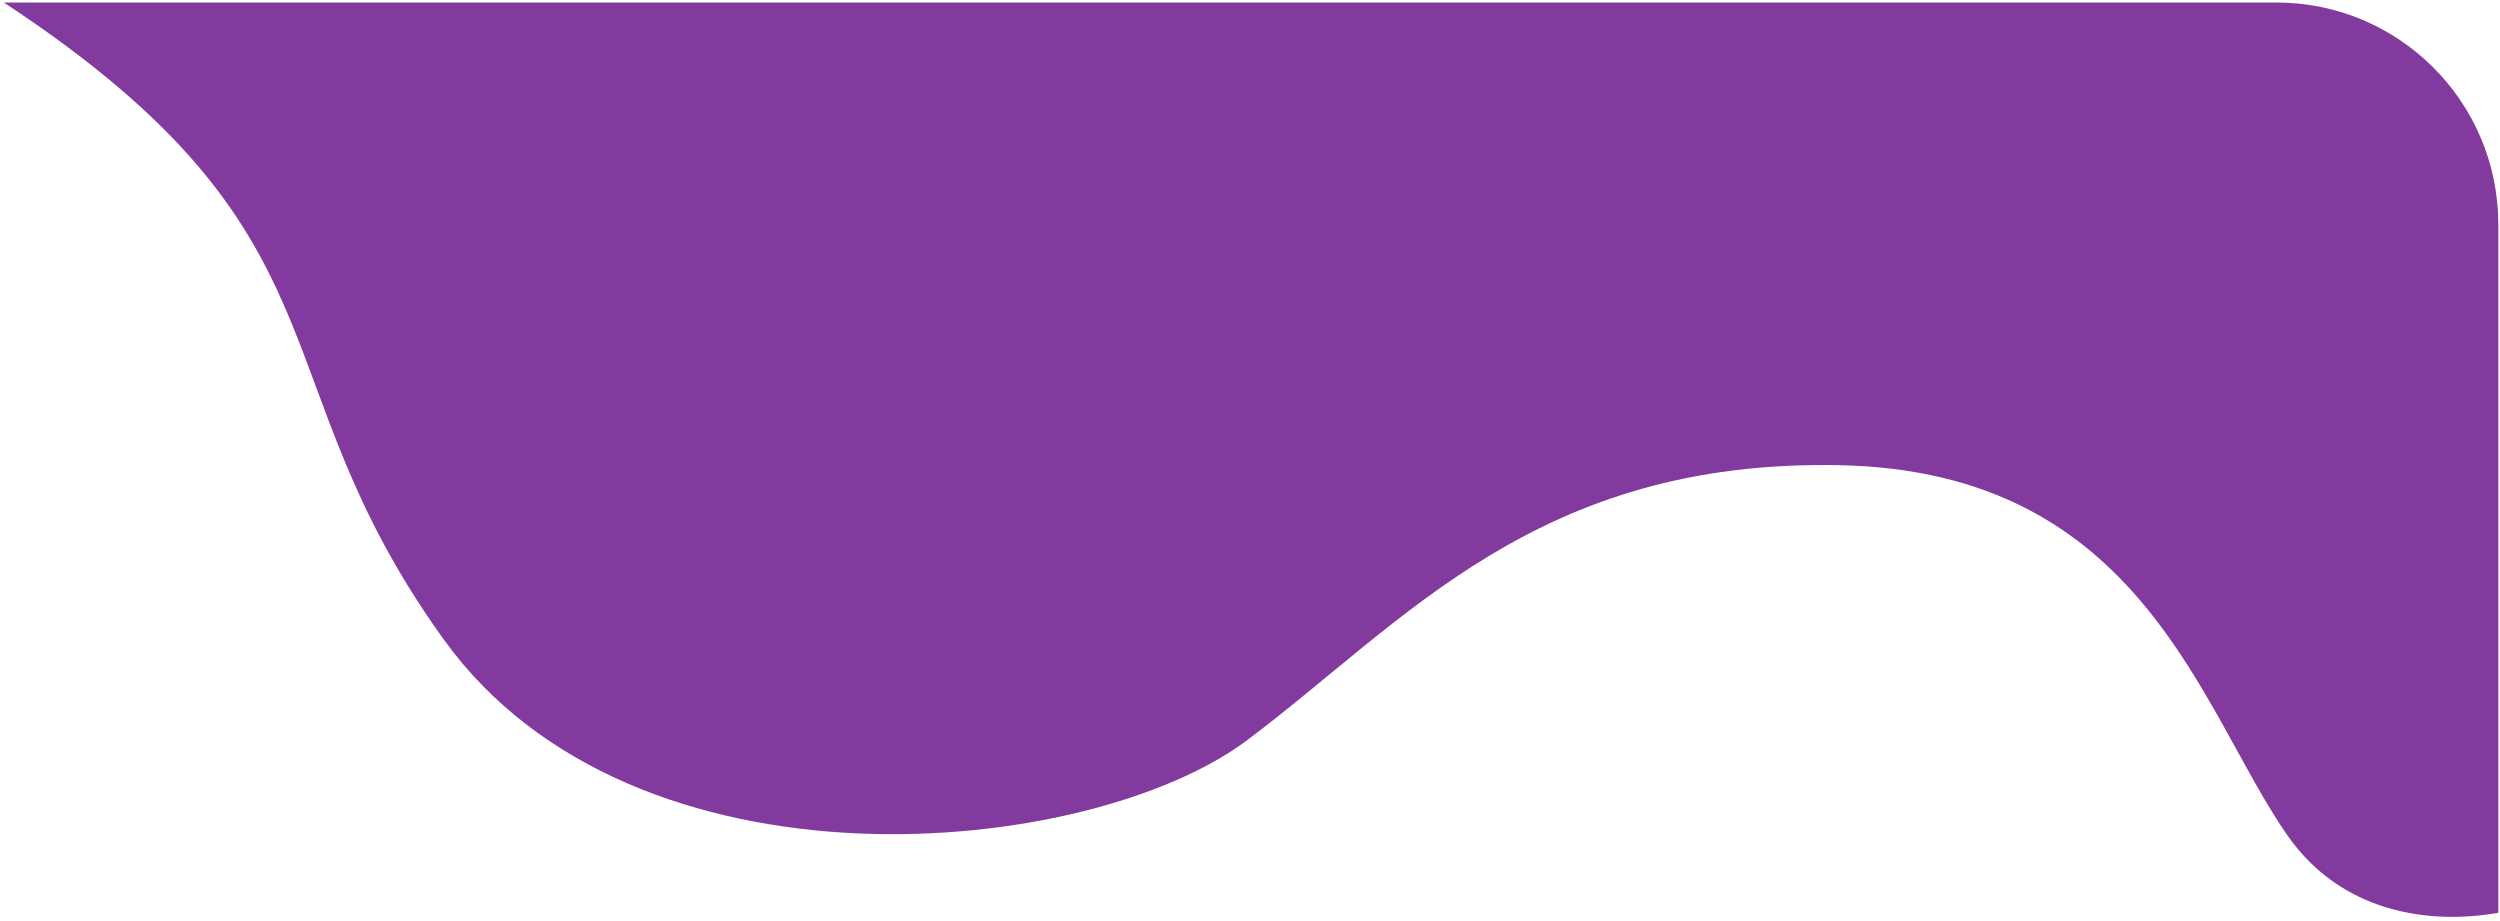
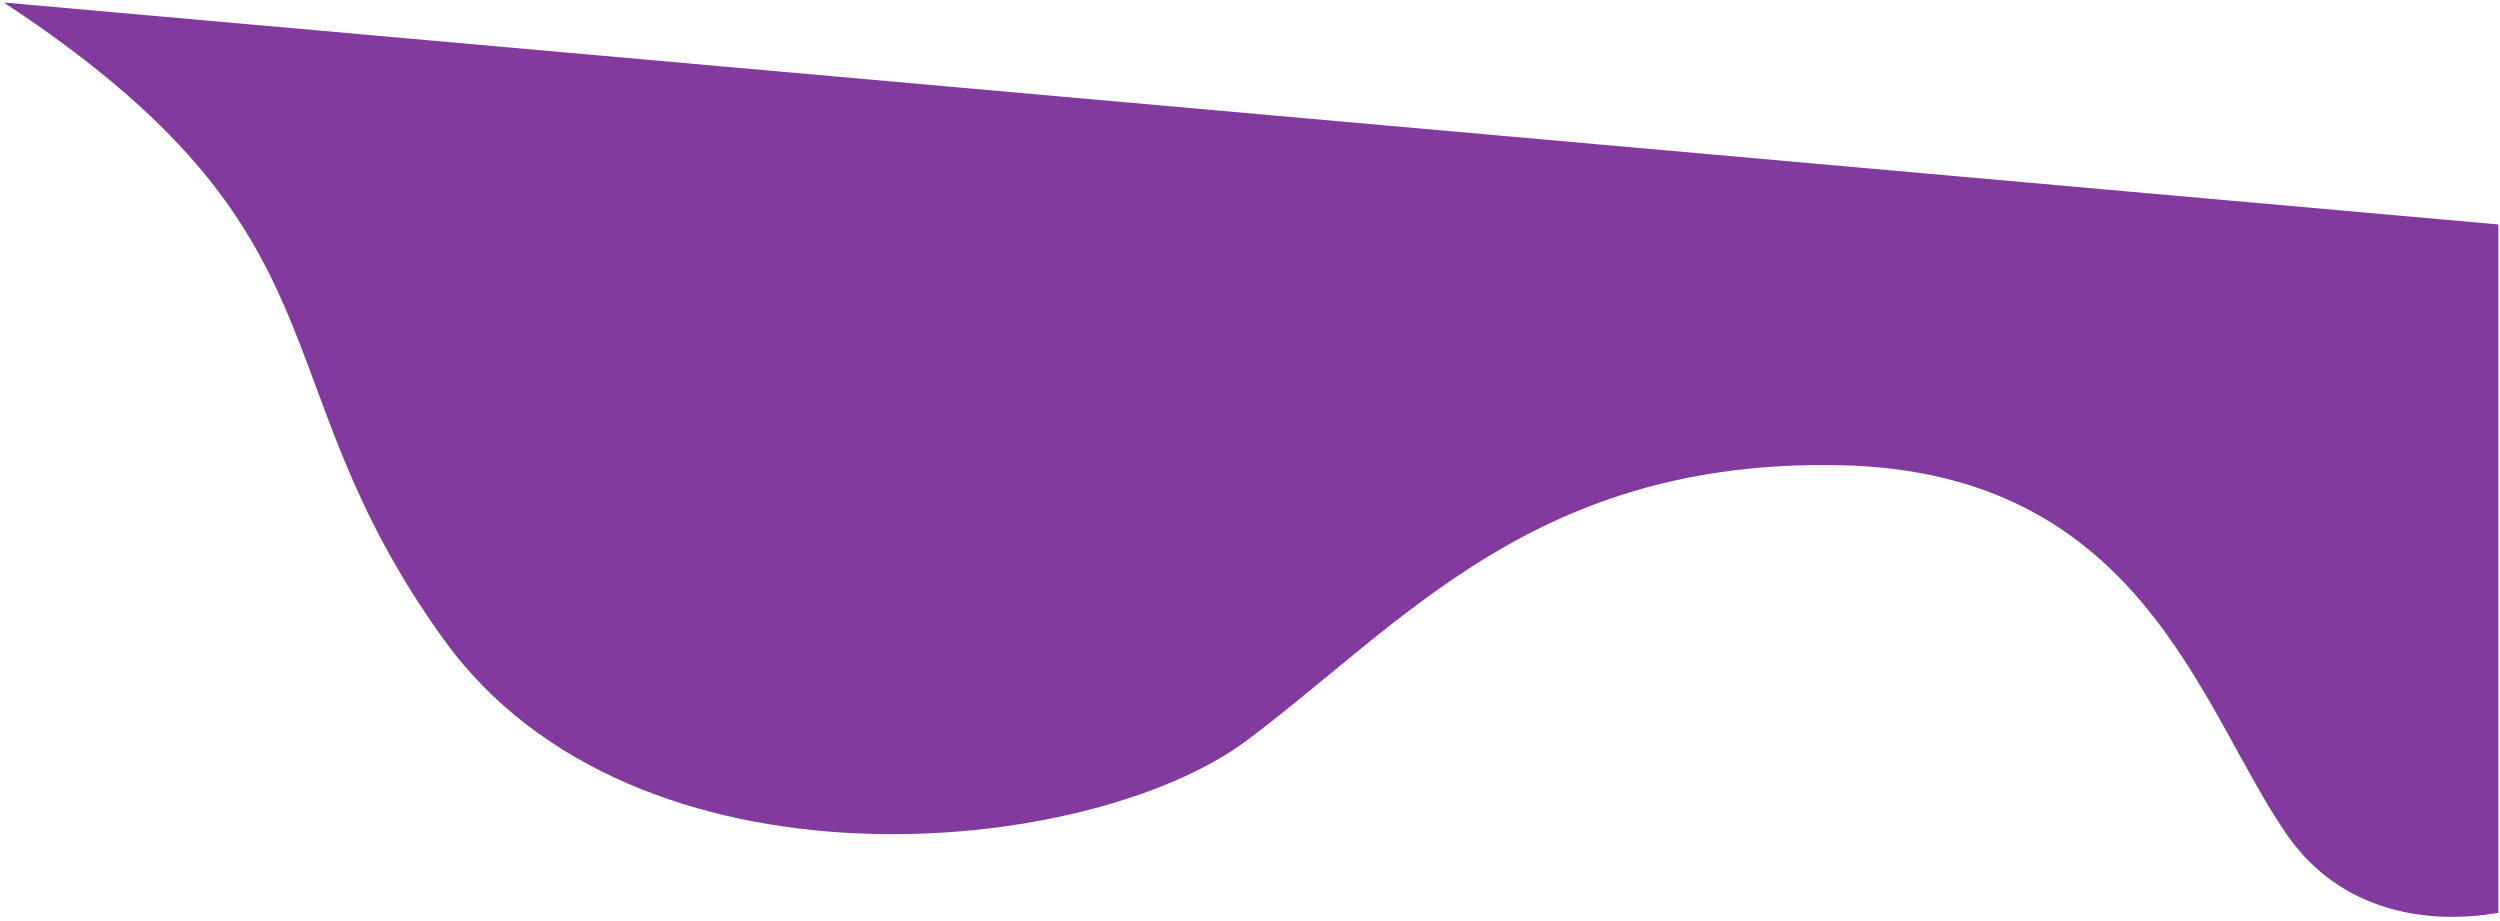
<svg xmlns="http://www.w3.org/2000/svg" width="497" height="183" viewBox="0 0 497 183" fill="none">
-   <path d="M454.647 165.944C465.404 181.463 482.874 183.883 496.666 181.463L496.666 44.619C496.666 20.253 476.913 0.5 452.547 0.5L0.767 0.5C71.556 47.087 50.357 74.562 88.212 127.122C126.067 179.682 216.54 170.722 247.959 147.13C279.379 123.538 305.499 91.285 365.688 92.48C425.877 93.674 437.286 140.898 454.647 165.944Z" fill="#823A9E" />
+   <path d="M454.647 165.944C465.404 181.463 482.874 183.883 496.666 181.463L496.666 44.619L0.767 0.5C71.556 47.087 50.357 74.562 88.212 127.122C126.067 179.682 216.54 170.722 247.959 147.13C279.379 123.538 305.499 91.285 365.688 92.48C425.877 93.674 437.286 140.898 454.647 165.944Z" fill="#823A9E" />
</svg>